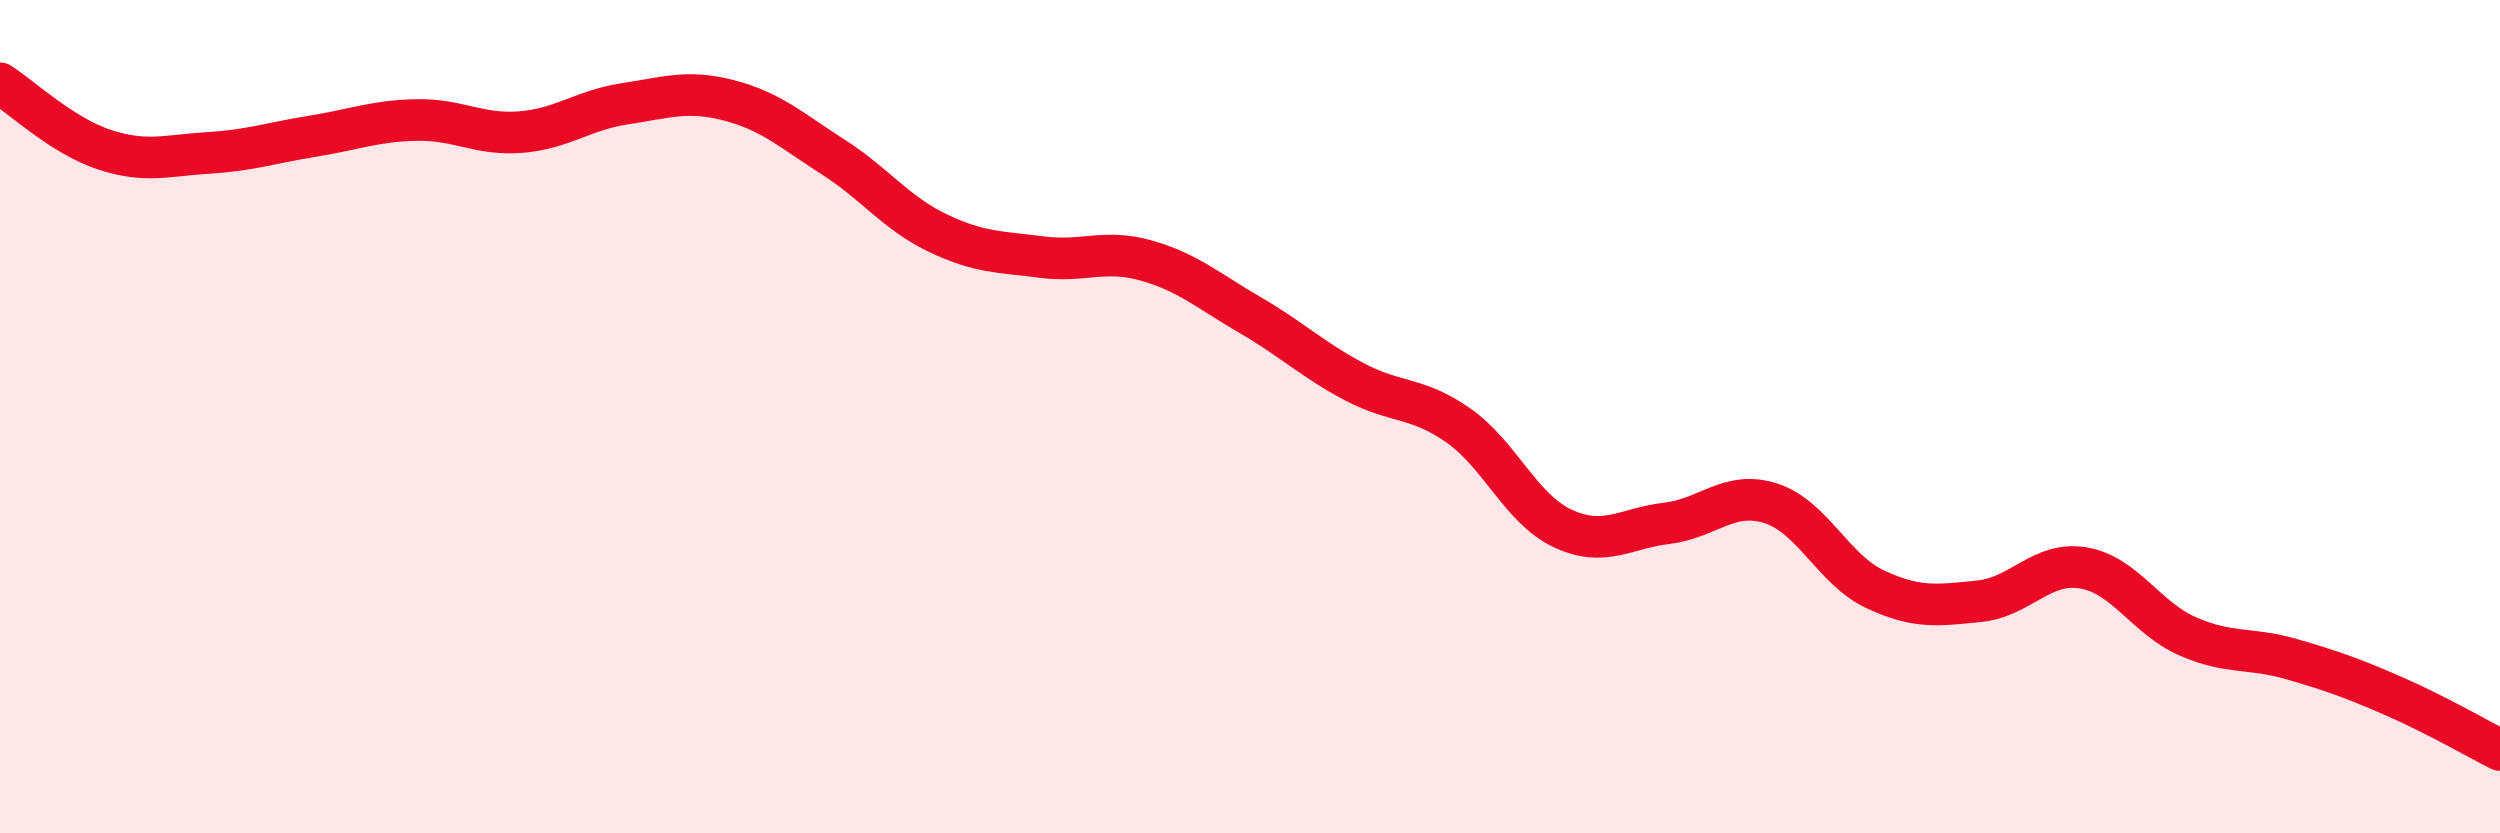
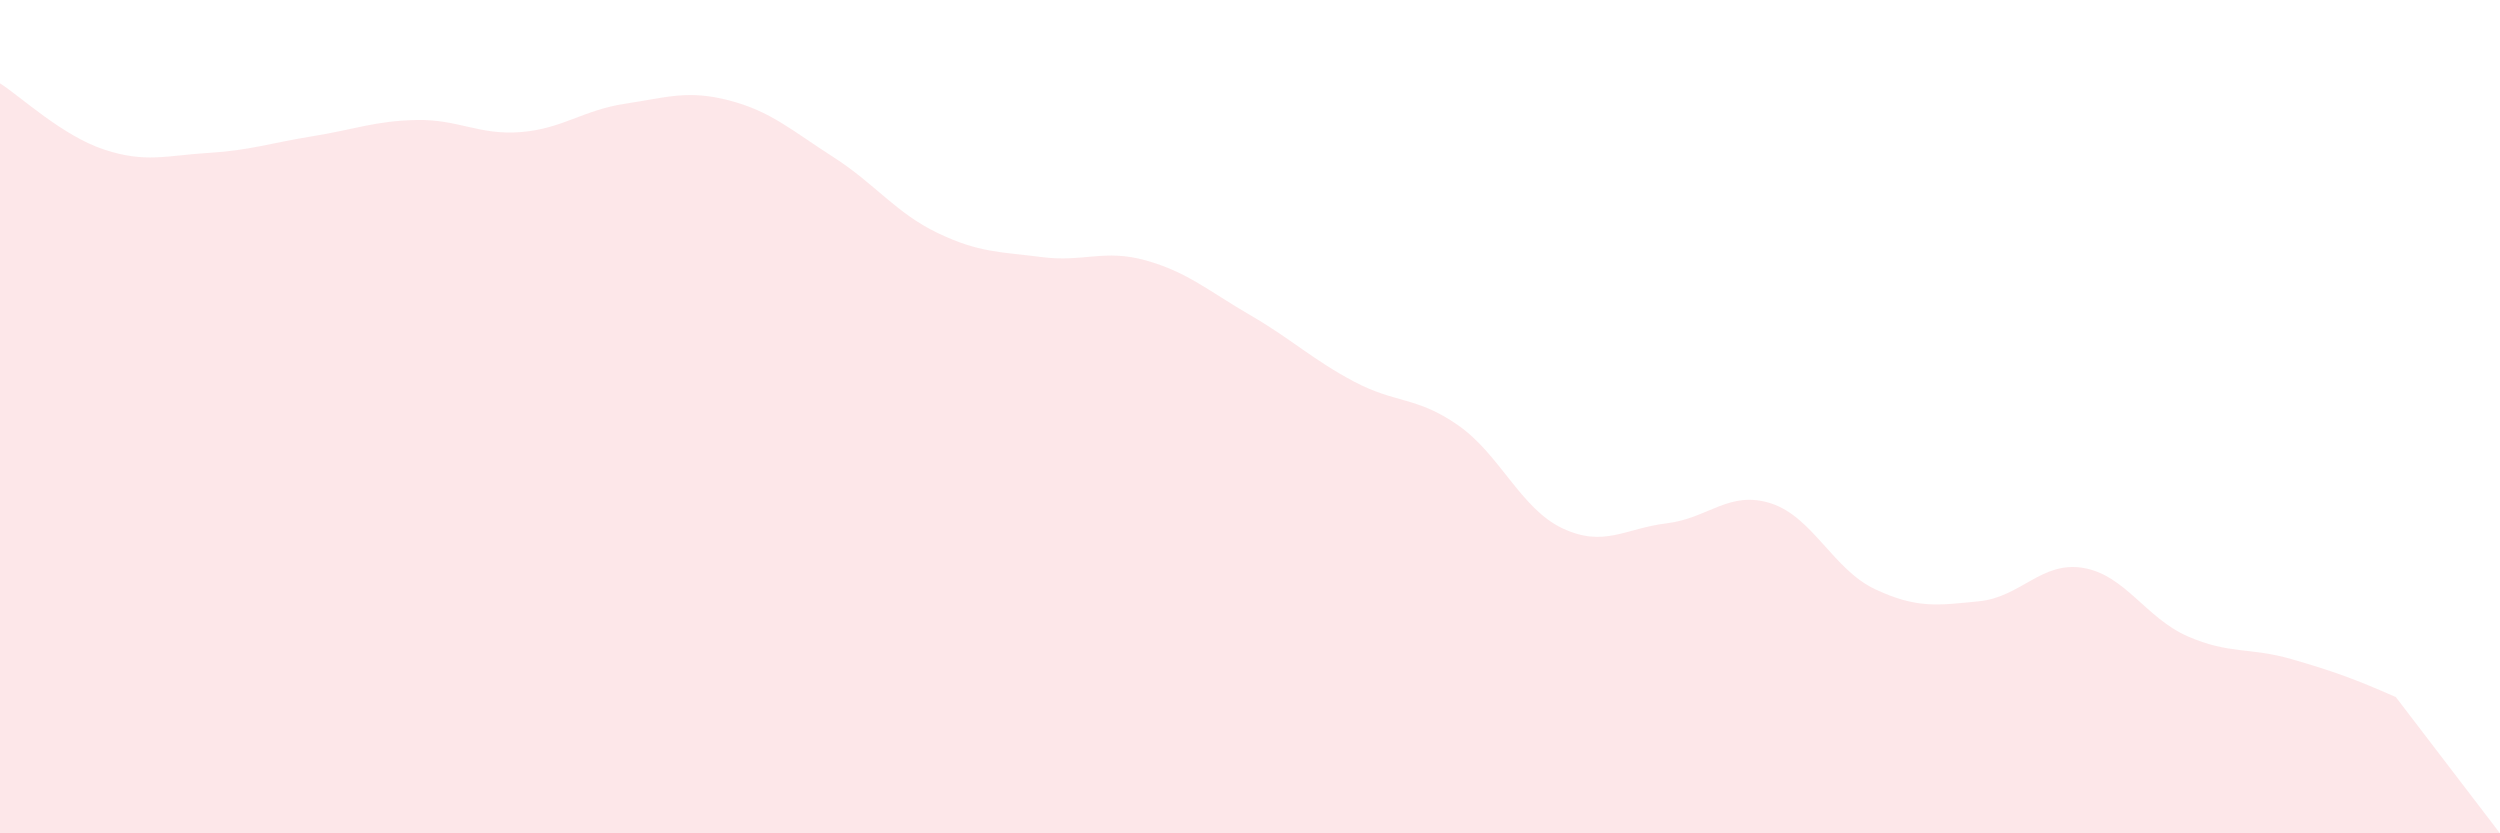
<svg xmlns="http://www.w3.org/2000/svg" width="60" height="20" viewBox="0 0 60 20">
-   <path d="M 0,2 C 0.5,2.32 1.5,3.26 2.5,3.59 C 3.5,3.92 4,3.73 5,3.67 C 6,3.61 6.5,3.43 7.5,3.27 C 8.5,3.11 9,2.9 10,2.88 C 11,2.86 11.5,3.25 12.5,3.17 C 13.5,3.09 14,2.64 15,2.49 C 16,2.34 16.5,2.15 17.5,2.41 C 18.5,2.67 19,3.13 20,3.77 C 21,4.41 21.5,5.11 22.5,5.59 C 23.5,6.07 24,6.04 25,6.17 C 26,6.3 26.5,5.97 27.5,6.25 C 28.5,6.53 29,6.98 30,7.56 C 31,8.14 31.5,8.63 32.5,9.16 C 33.5,9.69 34,9.51 35,10.21 C 36,10.91 36.5,12.21 37.5,12.68 C 38.5,13.15 39,12.68 40,12.56 C 41,12.44 41.5,11.76 42.5,12.08 C 43.5,12.4 44,13.67 45,14.14 C 46,14.61 46.5,14.53 47.5,14.43 C 48.5,14.33 49,13.46 50,13.63 C 51,13.8 51.5,14.83 52.5,15.27 C 53.5,15.71 54,15.53 55,15.82 C 56,16.11 56.5,16.29 57.5,16.73 C 58.5,17.17 59.5,17.75 60,18L60 20L0 20Z" fill="#EB0A25" opacity="0.1" stroke-linecap="round" stroke-linejoin="round" />
-   <path d="M 0,2 C 0.5,2.32 1.5,3.26 2.5,3.59 C 3.5,3.92 4,3.73 5,3.67 C 6,3.61 6.5,3.43 7.5,3.27 C 8.5,3.11 9,2.9 10,2.88 C 11,2.86 11.5,3.25 12.5,3.17 C 13.5,3.09 14,2.64 15,2.49 C 16,2.34 16.5,2.15 17.5,2.41 C 18.5,2.67 19,3.13 20,3.77 C 21,4.41 21.5,5.11 22.5,5.59 C 23.5,6.07 24,6.04 25,6.17 C 26,6.3 26.5,5.97 27.5,6.25 C 28.5,6.53 29,6.98 30,7.56 C 31,8.14 31.5,8.63 32.5,9.16 C 33.5,9.69 34,9.51 35,10.21 C 36,10.91 36.5,12.21 37.5,12.68 C 38.5,13.15 39,12.68 40,12.56 C 41,12.44 41.5,11.76 42.5,12.08 C 43.5,12.4 44,13.67 45,14.14 C 46,14.61 46.5,14.53 47.5,14.43 C 48.5,14.33 49,13.46 50,13.63 C 51,13.8 51.5,14.83 52.5,15.27 C 53.5,15.71 54,15.53 55,15.82 C 56,16.11 56.5,16.29 57.5,16.73 C 58.5,17.17 59.5,17.75 60,18" stroke="#EB0A25" stroke-width="1" fill="none" stroke-linecap="round" stroke-linejoin="round" />
+   <path d="M 0,2 C 0.5,2.32 1.5,3.26 2.5,3.59 C 3.5,3.92 4,3.73 5,3.67 C 6,3.61 6.5,3.43 7.5,3.27 C 8.5,3.11 9,2.9 10,2.88 C 11,2.86 11.5,3.25 12.5,3.17 C 13.5,3.09 14,2.64 15,2.49 C 16,2.34 16.5,2.15 17.5,2.41 C 18.5,2.67 19,3.13 20,3.77 C 21,4.41 21.5,5.11 22.5,5.59 C 23.5,6.07 24,6.04 25,6.17 C 26,6.3 26.5,5.97 27.5,6.25 C 28.5,6.53 29,6.98 30,7.56 C 31,8.14 31.5,8.63 32.5,9.16 C 33.5,9.69 34,9.51 35,10.21 C 36,10.91 36.5,12.21 37.5,12.68 C 38.5,13.15 39,12.68 40,12.56 C 41,12.44 41.5,11.76 42.5,12.08 C 43.5,12.4 44,13.67 45,14.14 C 46,14.61 46.5,14.53 47.5,14.43 C 48.5,14.33 49,13.46 50,13.63 C 51,13.8 51.5,14.83 52.5,15.27 C 53.5,15.71 54,15.53 55,15.82 C 56,16.11 56.5,16.29 57.5,16.73 L60 20L0 20Z" fill="#EB0A25" opacity="0.1" stroke-linecap="round" stroke-linejoin="round" />
</svg>